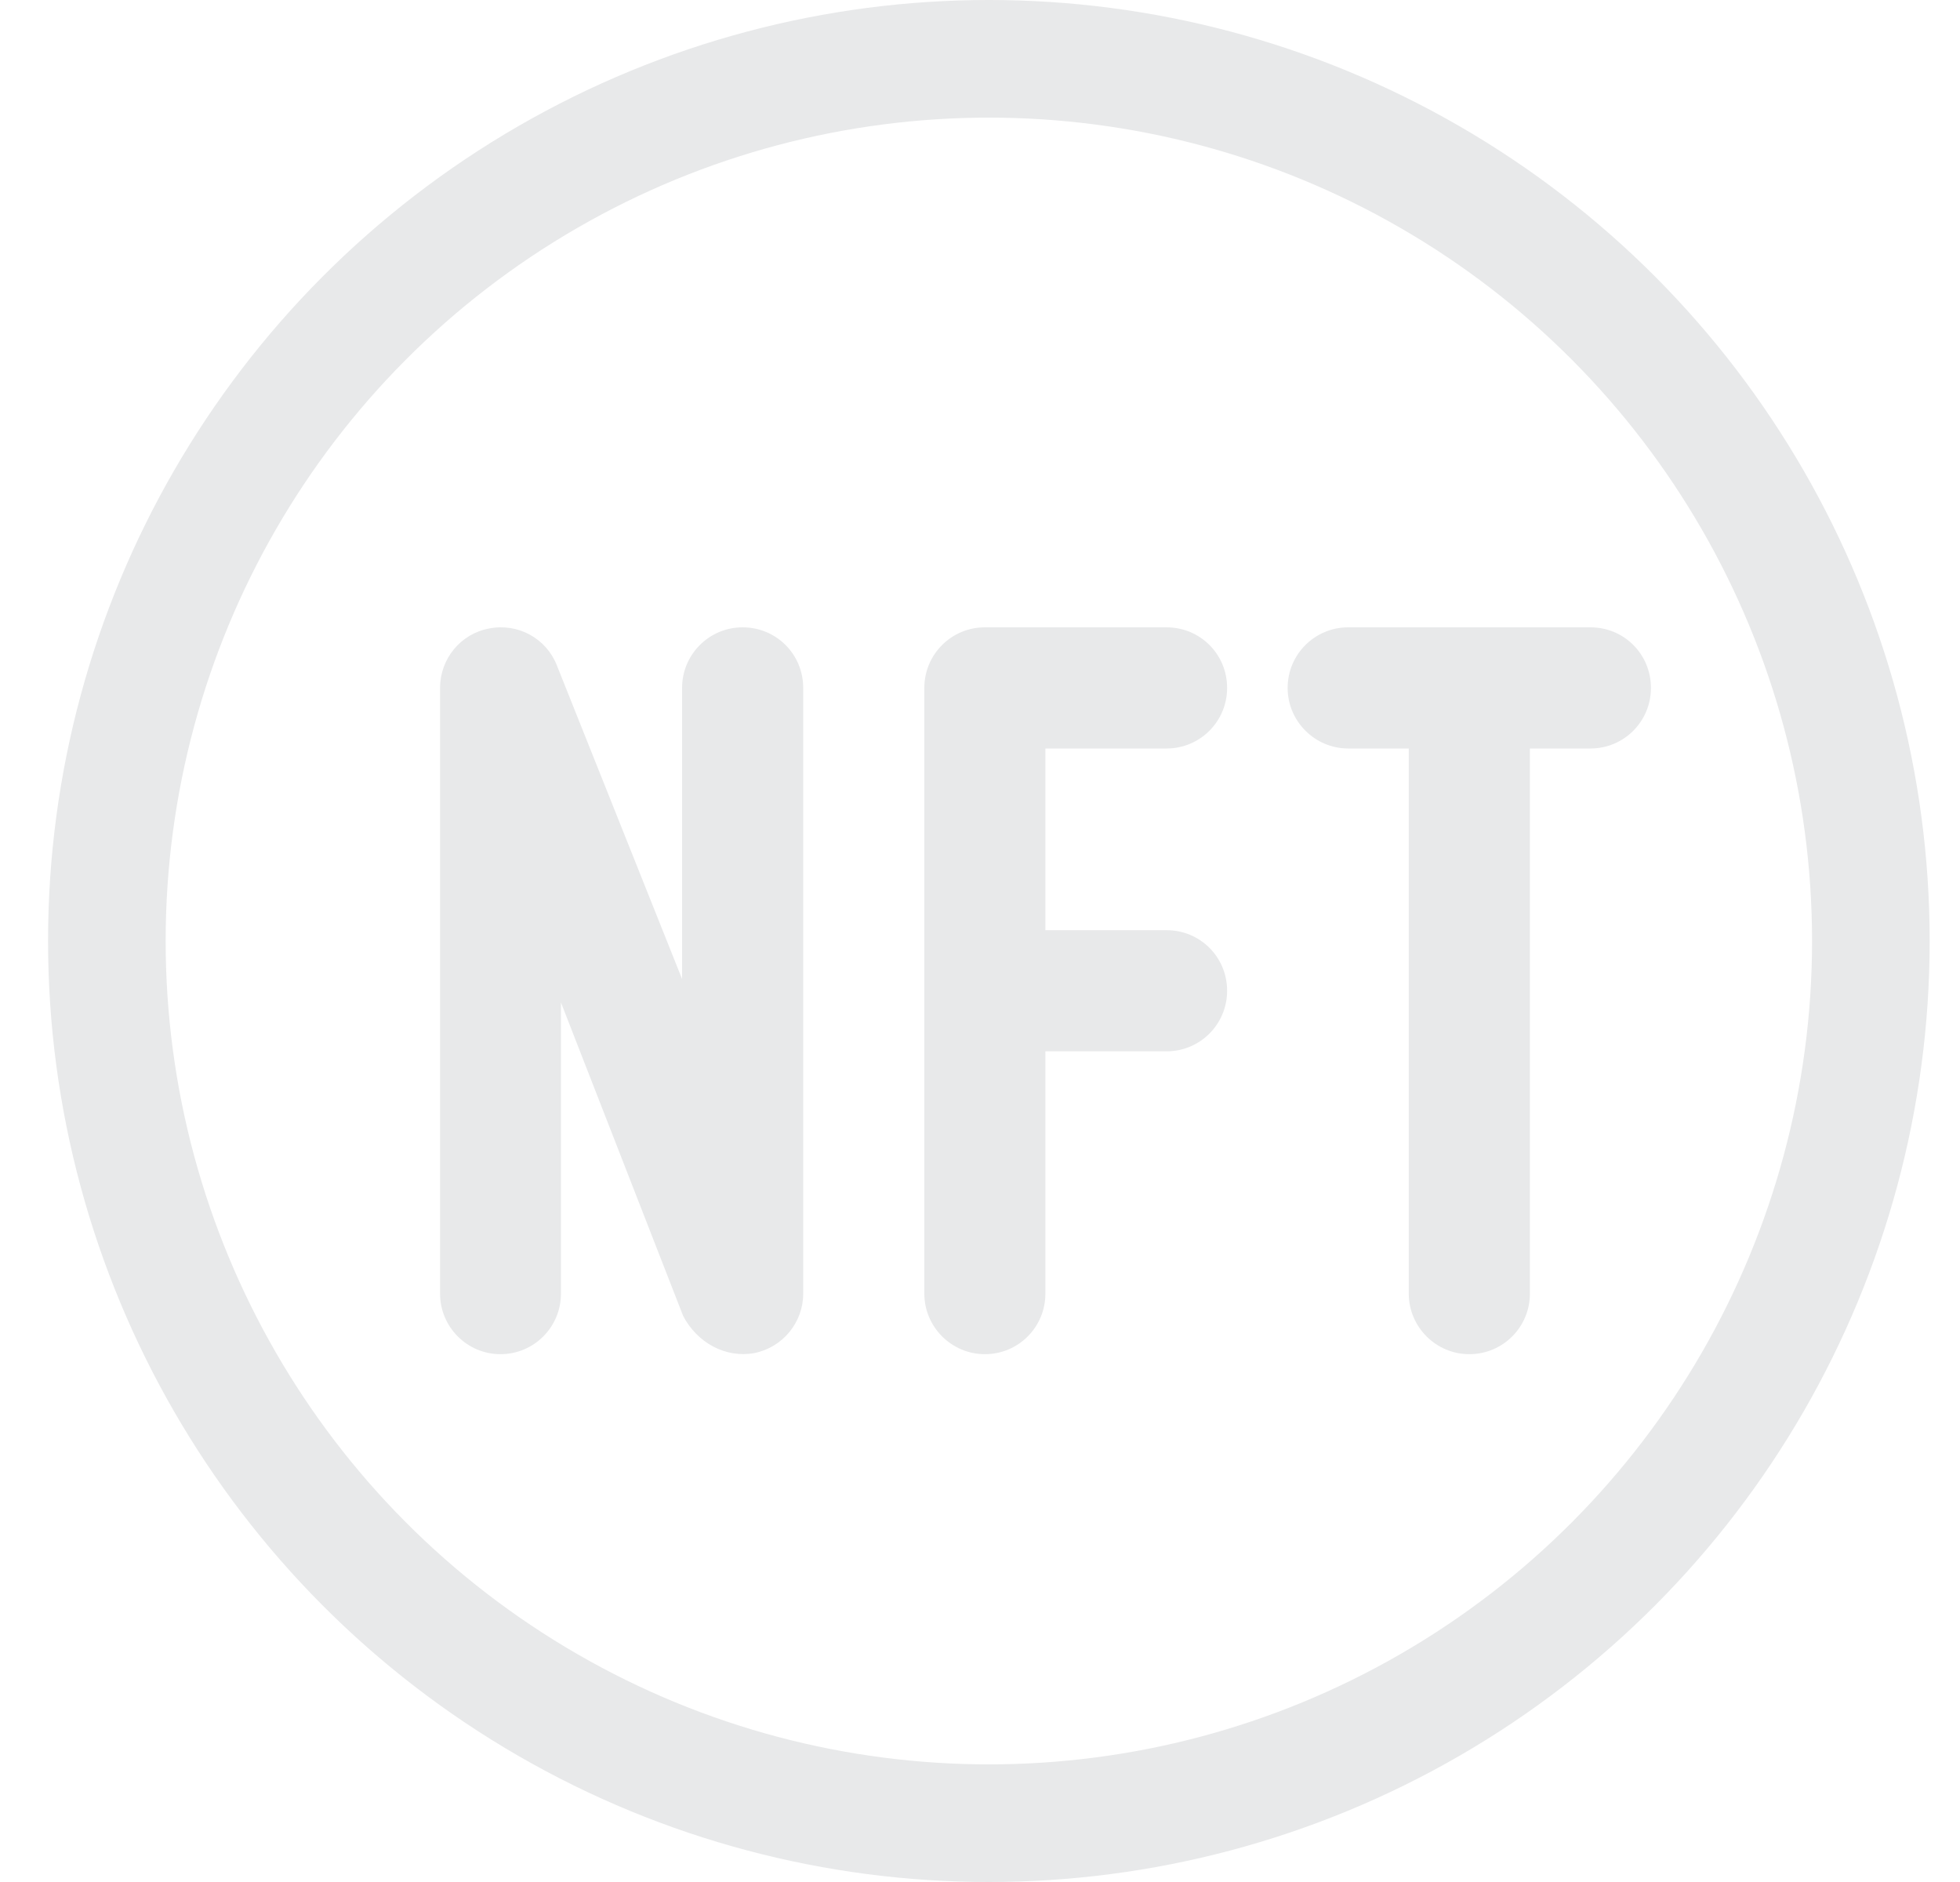
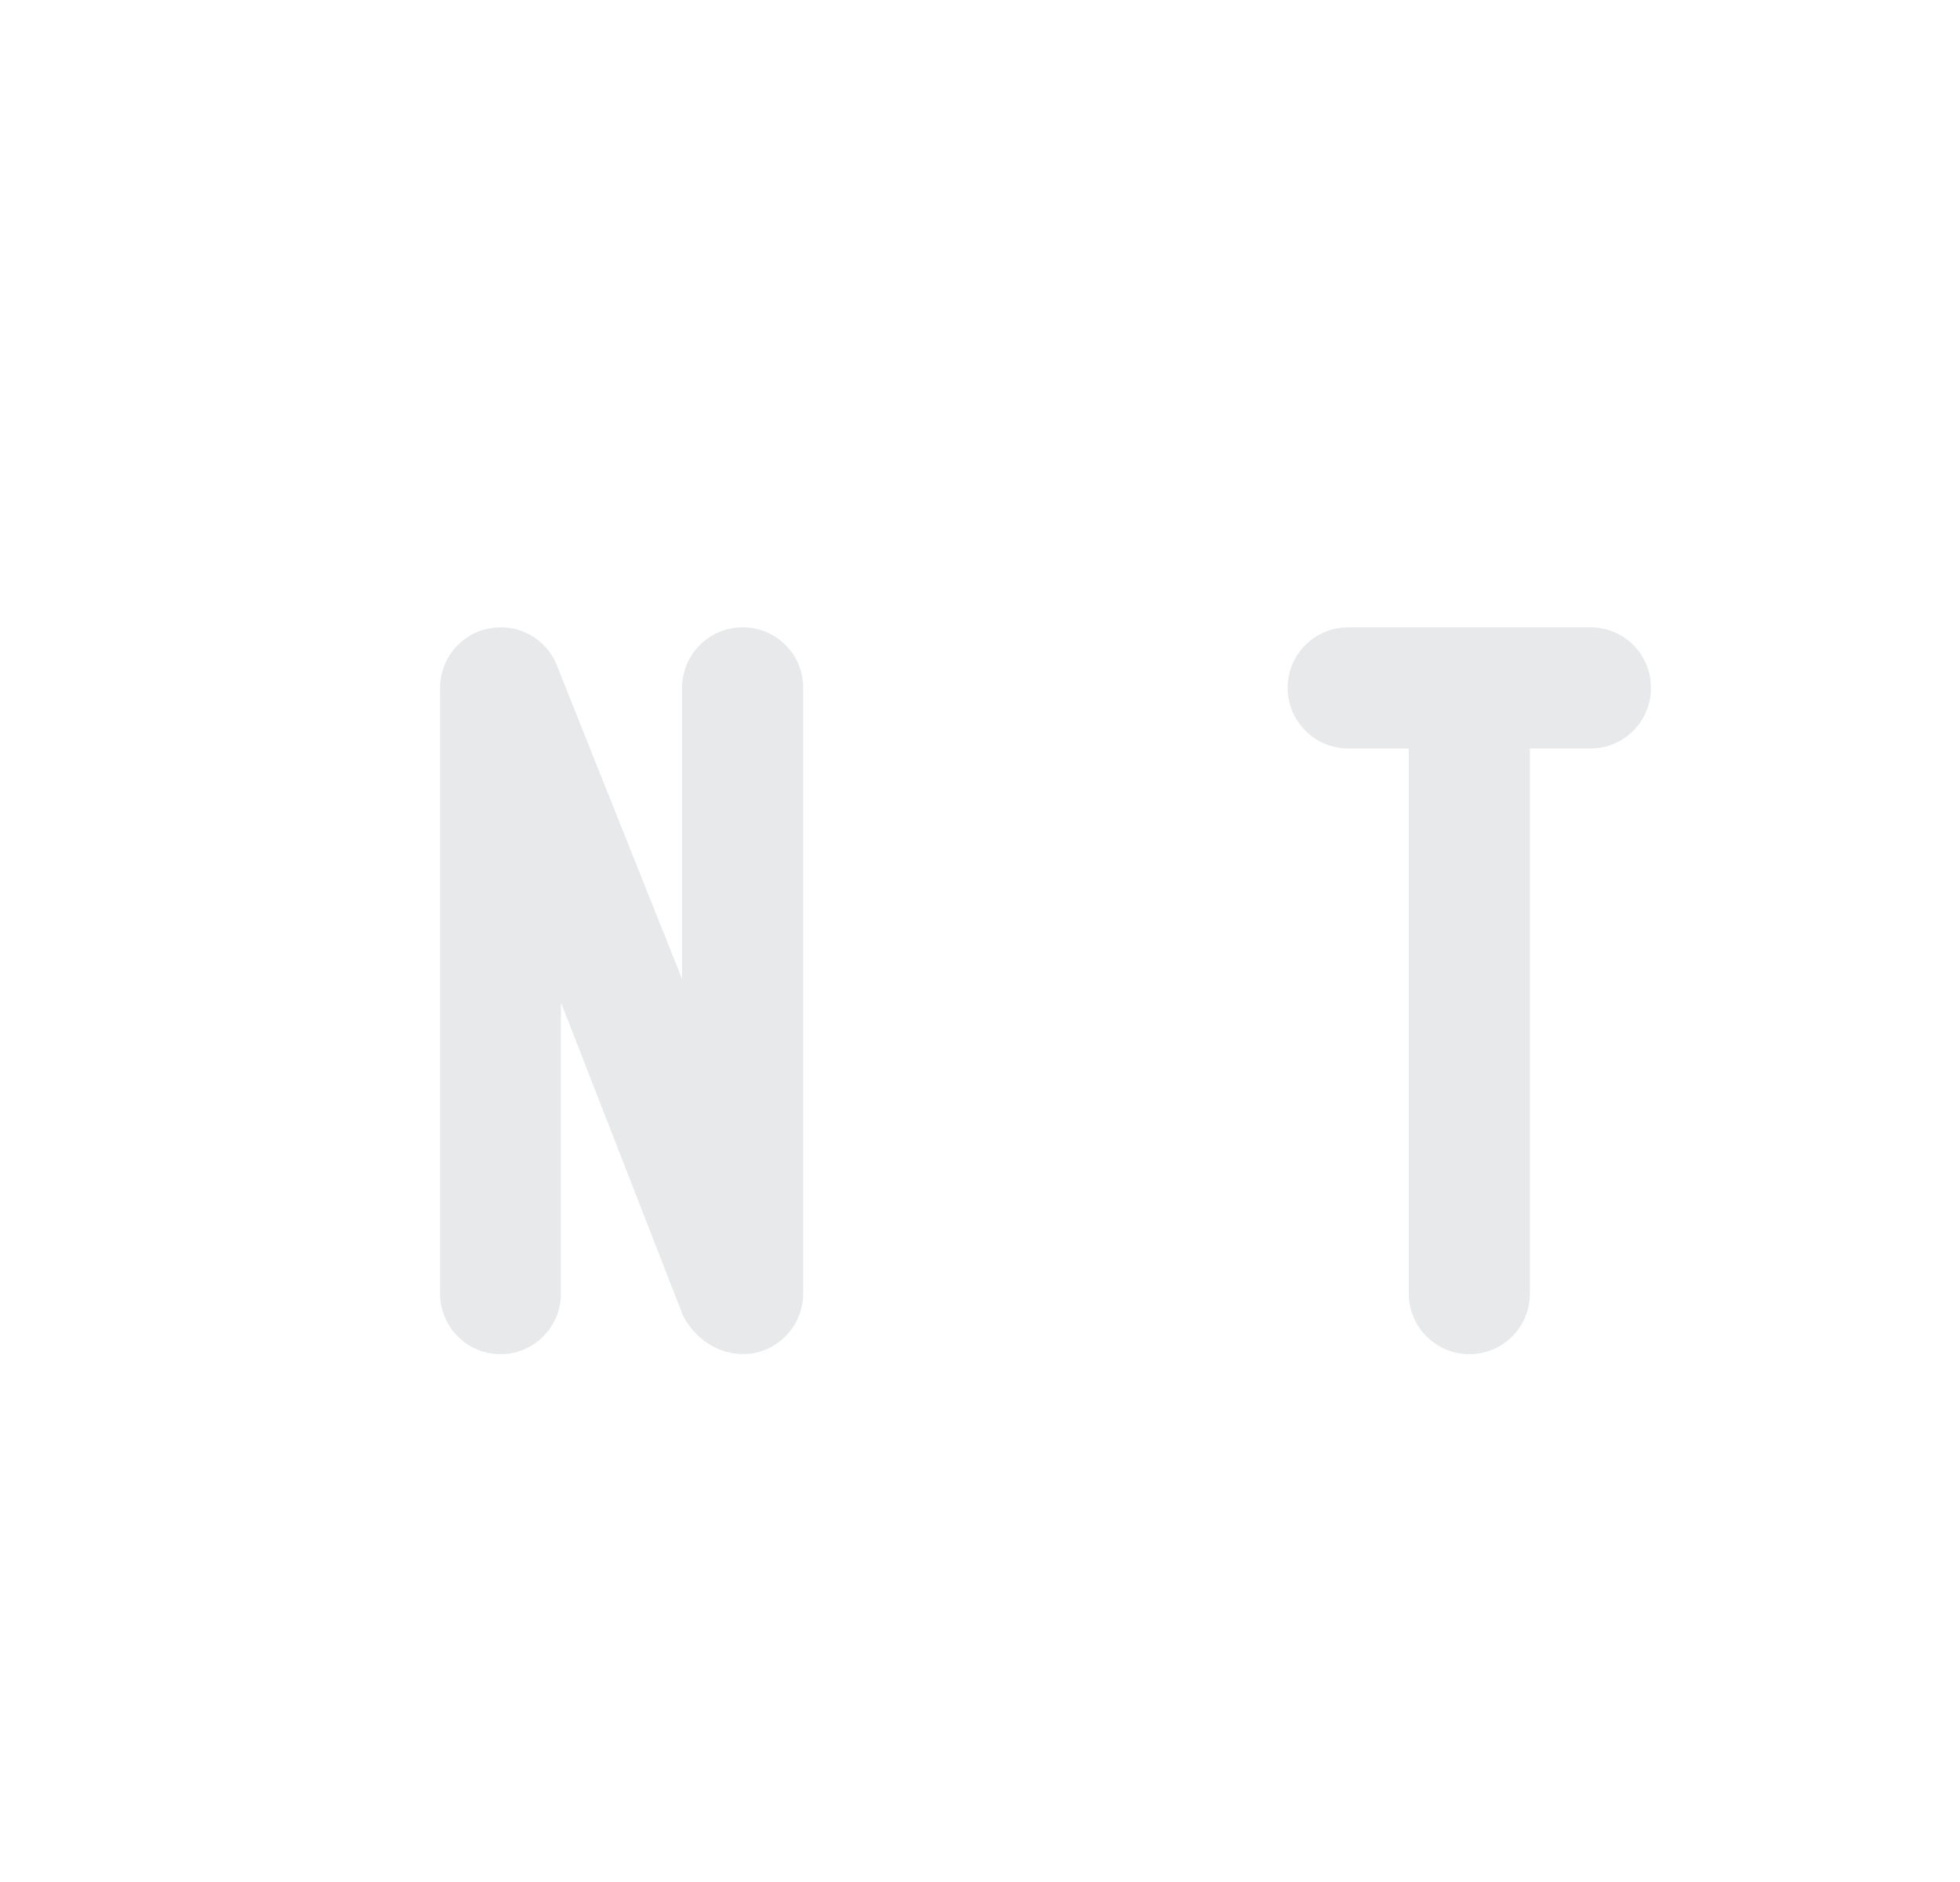
<svg xmlns="http://www.w3.org/2000/svg" width="25" height="24" viewBox="0 0 25 24" fill="none">
-   <circle cx="12.613" cy="12" r="11.25" stroke="#E8E9EA" stroke-width="1.5" />
  <path d="M8.7 8.773V12.485L7.102 8.483C6.967 8.14 6.605 7.942 6.238 8.015C5.876 8.082 5.613 8.401 5.613 8.773V16.497C5.613 16.922 5.958 17.269 6.383 17.269C6.812 17.269 7.155 16.922 7.155 16.497V12.784L8.714 16.782C8.893 17.124 9.255 17.322 9.622 17.255C9.984 17.182 10.245 16.864 10.245 16.497V8.773C10.245 8.343 9.902 8 9.472 8C9.048 8 8.7 8.343 8.7 8.773Z" fill="#E8E9EA" />
-   <path d="M12.562 8C12.137 8 11.79 8.343 11.79 8.773V16.497C11.79 16.922 12.137 17.269 12.562 17.269C12.992 17.269 13.334 16.922 13.334 16.497V13.407H14.879C15.309 13.407 15.652 13.06 15.652 12.635C15.652 12.205 15.309 11.862 14.879 11.862H13.334V9.545H14.879C15.309 9.545 15.652 9.198 15.652 8.773C15.652 8.343 15.309 8 14.879 8H12.562Z" fill="#E8E9EA" />
  <path d="M21.058 8.773C21.058 8.343 20.716 8 20.286 8H17.196C16.772 8 16.424 8.343 16.424 8.773C16.424 9.198 16.772 9.545 17.196 9.545H17.969V16.497C17.969 16.922 18.316 17.269 18.741 17.269C19.171 17.269 19.514 16.922 19.514 16.497V9.545H20.286C20.716 9.545 21.058 9.198 21.058 8.773Z" fill="#E8E9EA" />
</svg>